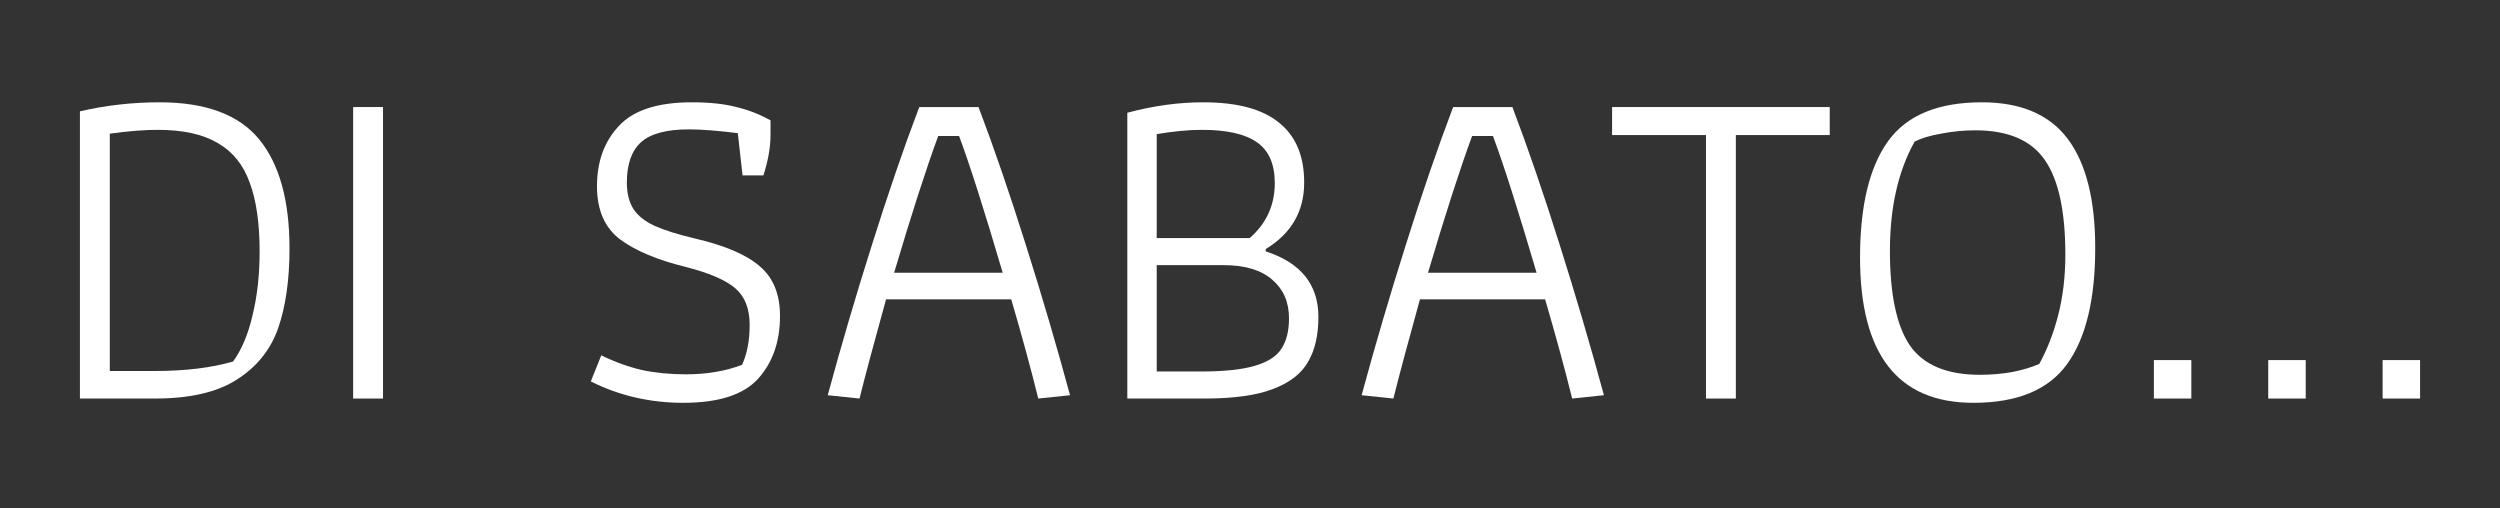
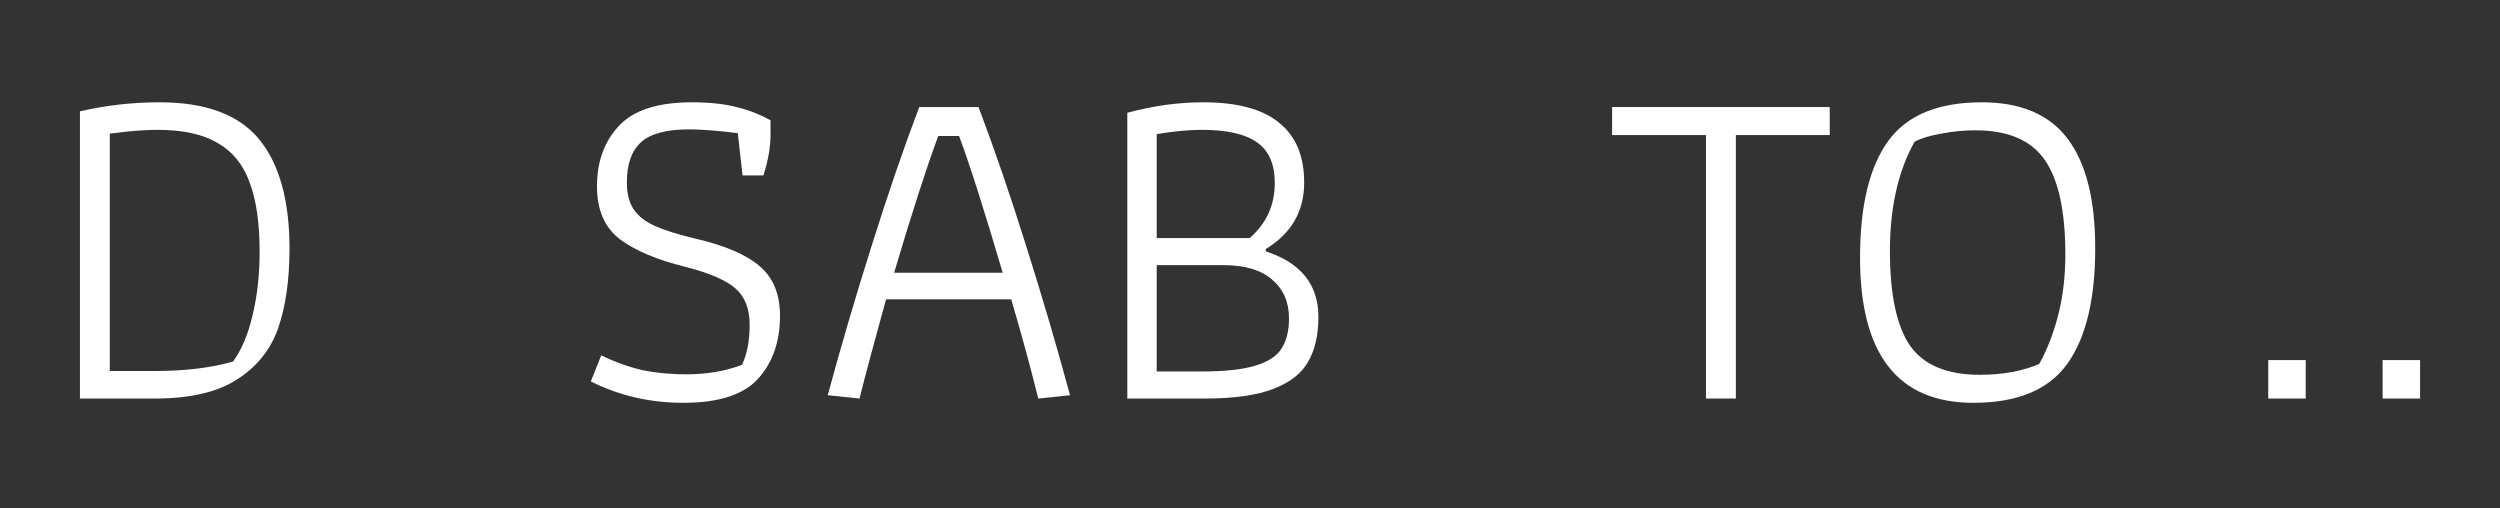
<svg xmlns="http://www.w3.org/2000/svg" width="782" height="159" viewBox="0 0 782 159" fill="none">
  <rect x="0" y="0" width="782" height="159" fill="#333333" stroke="none" />
  <path d="M25 34.822C33.108 32.941 41.413 32 49.917 32C64.353 32 74.735 35.861 81.063 43.583C87.391 51.305 90.555 62.69 90.555 77.738C90.555 87.539 89.369 95.855 86.996 102.686C84.623 109.418 80.322 114.764 74.092 118.724C67.962 122.684 59.409 124.663 48.434 124.663H25V34.822ZM48.285 116.051C57.877 116.051 66.083 115.061 72.906 113.081C75.575 109.418 77.602 104.616 78.987 98.676C80.47 92.637 81.211 85.955 81.211 78.629C81.211 69.818 80.173 62.64 78.097 57.096C76.119 51.552 72.807 47.444 68.16 44.771C63.512 41.999 57.234 40.613 49.324 40.613C45.171 40.613 40.178 41.009 34.344 41.801V116.051H48.285Z" fill="white" />
-   <path d="M110.465 33.485H119.809V124.663H110.465V33.485Z" fill="white" />
  <path d="M213.73 126C203.347 126 193.707 123.773 184.808 119.318L188.071 111.15C192.323 113.229 196.574 114.764 200.826 115.754C205.078 116.645 209.676 117.09 214.619 117.09C221.046 117.09 226.88 116.1 232.121 114.12C233.703 110.655 234.494 106.497 234.494 101.646C234.494 96.597 233.01 92.786 230.044 90.212C227.078 87.638 221.936 85.41 214.619 83.529C205.721 81.351 198.849 78.48 194.004 74.916C189.159 71.253 186.736 65.709 186.736 58.284C186.736 50.562 189.01 44.276 193.559 39.425C198.107 34.475 205.721 32 216.399 32C221.936 32 226.583 32.495 230.341 33.485C234.098 34.376 237.658 35.762 241.019 37.643V42.246C241.019 46.008 240.278 50.216 238.795 54.869H232.269L230.786 41.652C224.458 40.86 219.365 40.465 215.509 40.465C208.489 40.465 203.496 41.801 200.529 44.474C197.563 47.147 196.08 51.354 196.08 57.096C196.08 60.462 196.772 63.234 198.156 65.412C199.541 67.491 201.716 69.224 204.682 70.61C207.747 71.996 211.999 73.332 217.437 74.619C226.831 76.797 233.604 79.718 237.757 83.381C241.909 86.945 243.986 92.093 243.986 98.825C243.986 106.844 241.712 113.378 237.163 118.427C232.615 123.476 224.804 126 213.73 126Z" fill="white" />
  <path d="M258.917 123.624C263.07 108.279 267.667 92.637 272.71 76.698C277.753 60.66 282.697 46.256 287.542 33.485H306.081C310.926 46.256 315.87 60.66 320.912 76.698C325.955 92.637 330.553 108.279 334.706 123.624L324.769 124.663C322.495 115.457 319.677 105.111 316.315 93.627H277.16C273.402 107.19 270.634 117.536 268.854 124.663L258.917 123.624ZM313.645 85.311C307.811 65.511 303.263 51.255 300 42.543H293.474C289.717 52.74 285.119 66.996 279.681 85.311H313.645Z" fill="white" />
  <path d="M352.625 35.267C360.733 33.089 368.643 32 376.356 32C387.034 32 394.944 34.129 400.086 38.386C405.326 42.543 407.947 48.78 407.947 57.096C407.947 66.105 403.942 73.035 395.933 77.886V78.629C406.908 82.193 412.396 89.024 412.396 99.122C412.396 104.864 411.309 109.566 409.133 113.229C407.057 116.892 403.398 119.714 398.158 121.694C393.016 123.674 385.897 124.663 376.801 124.663H352.625V35.267ZM390.89 74.471C396.131 69.917 398.751 64.175 398.751 57.245C398.751 51.305 396.873 47.048 393.115 44.474C389.457 41.9 383.722 40.613 375.911 40.613C371.857 40.613 367.16 41.059 361.821 41.949V74.471H390.89ZM375.762 116.199C382.98 116.199 388.567 115.605 392.522 114.417C396.576 113.229 399.344 111.447 400.828 109.071C402.41 106.695 403.201 103.527 403.201 99.567C403.201 94.518 401.47 90.509 398.01 87.539C394.549 84.47 389.457 82.935 382.733 82.935H361.821V116.199H375.762Z" fill="white" />
-   <path d="M425.916 123.624C430.069 108.279 434.667 92.637 439.709 76.698C444.752 60.66 449.696 46.256 454.541 33.485H473.08C477.925 46.256 482.869 60.66 487.912 76.698C492.954 92.637 497.552 108.279 501.705 123.624L491.768 124.663C489.494 115.457 486.676 105.111 483.314 93.627H444.159C440.401 107.19 437.633 117.536 435.853 124.663L425.916 123.624ZM480.644 85.311C474.81 65.511 470.262 51.255 466.999 42.543H460.473C456.716 52.74 452.118 66.996 446.68 85.311H480.644Z" fill="white" />
  <path d="M533.63 42.246H504.263V33.485H572.34V42.246H542.973V124.663H533.63V42.246Z" fill="white" />
  <path d="M617.269 126C593.637 126 581.821 110.853 581.821 80.559C581.821 64.422 584.738 52.295 590.572 44.177C596.406 36.059 606.195 32 619.938 32C632.1 32 641.049 35.812 646.783 43.434C652.518 51.057 655.386 62.442 655.386 77.589C655.386 93.627 652.469 105.705 646.635 113.823C640.801 121.941 631.013 126 617.269 126ZM619.345 117.239C622.806 117.239 626.217 116.942 629.579 116.348C632.941 115.655 635.709 114.813 637.885 113.823C640.356 109.368 642.334 104.27 643.817 98.528C645.3 92.687 646.042 86.4 646.042 79.668C646.042 66.105 643.916 56.255 639.664 50.117C635.413 43.88 628.145 40.761 617.862 40.761C614.302 40.761 610.743 41.108 607.183 41.801C603.723 42.395 600.954 43.236 598.878 44.325C593.736 53.532 591.165 64.917 591.165 78.48C591.165 92.043 593.242 101.894 597.395 108.032C601.646 114.17 608.963 117.239 619.345 117.239Z" fill="white" />
-   <path d="M673.733 112.635H685.45V124.663H673.733V112.635Z" fill="white" />
  <path d="M709.508 112.635H721.225V124.663H709.508V112.635Z" fill="white" />
  <path d="M745.283 112.635H757V124.663H745.283V112.635Z" fill="white" />
</svg>